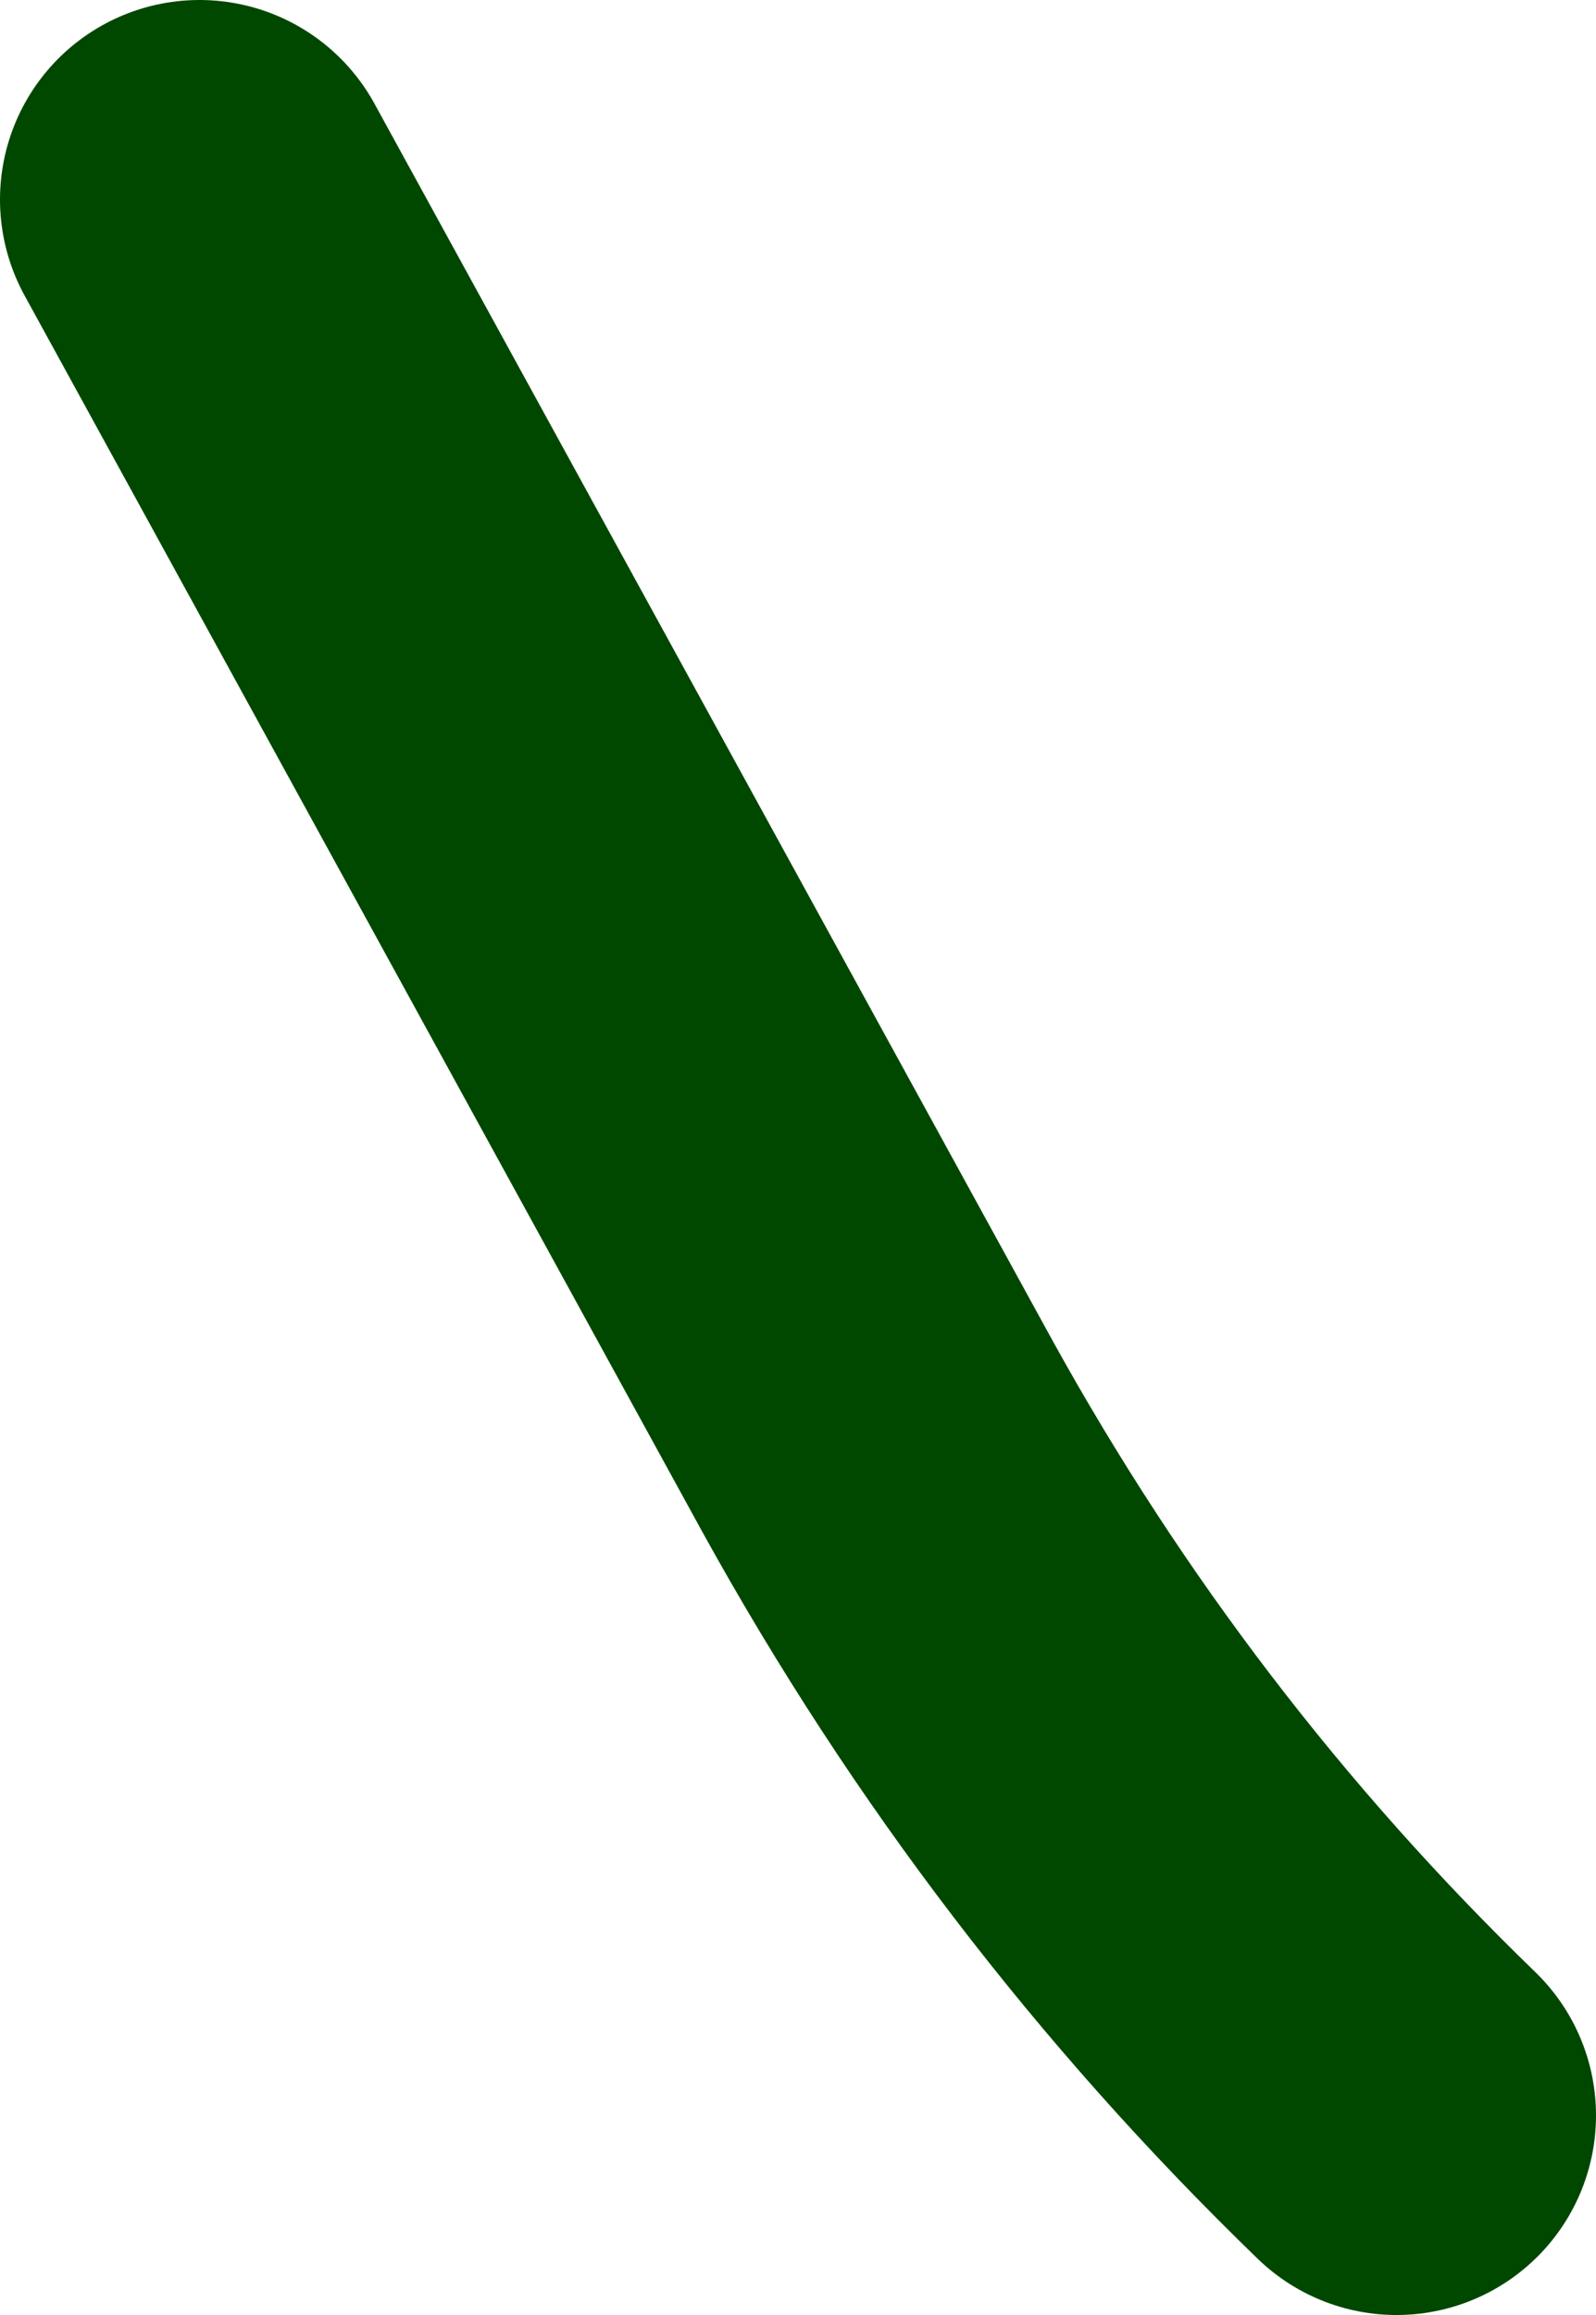
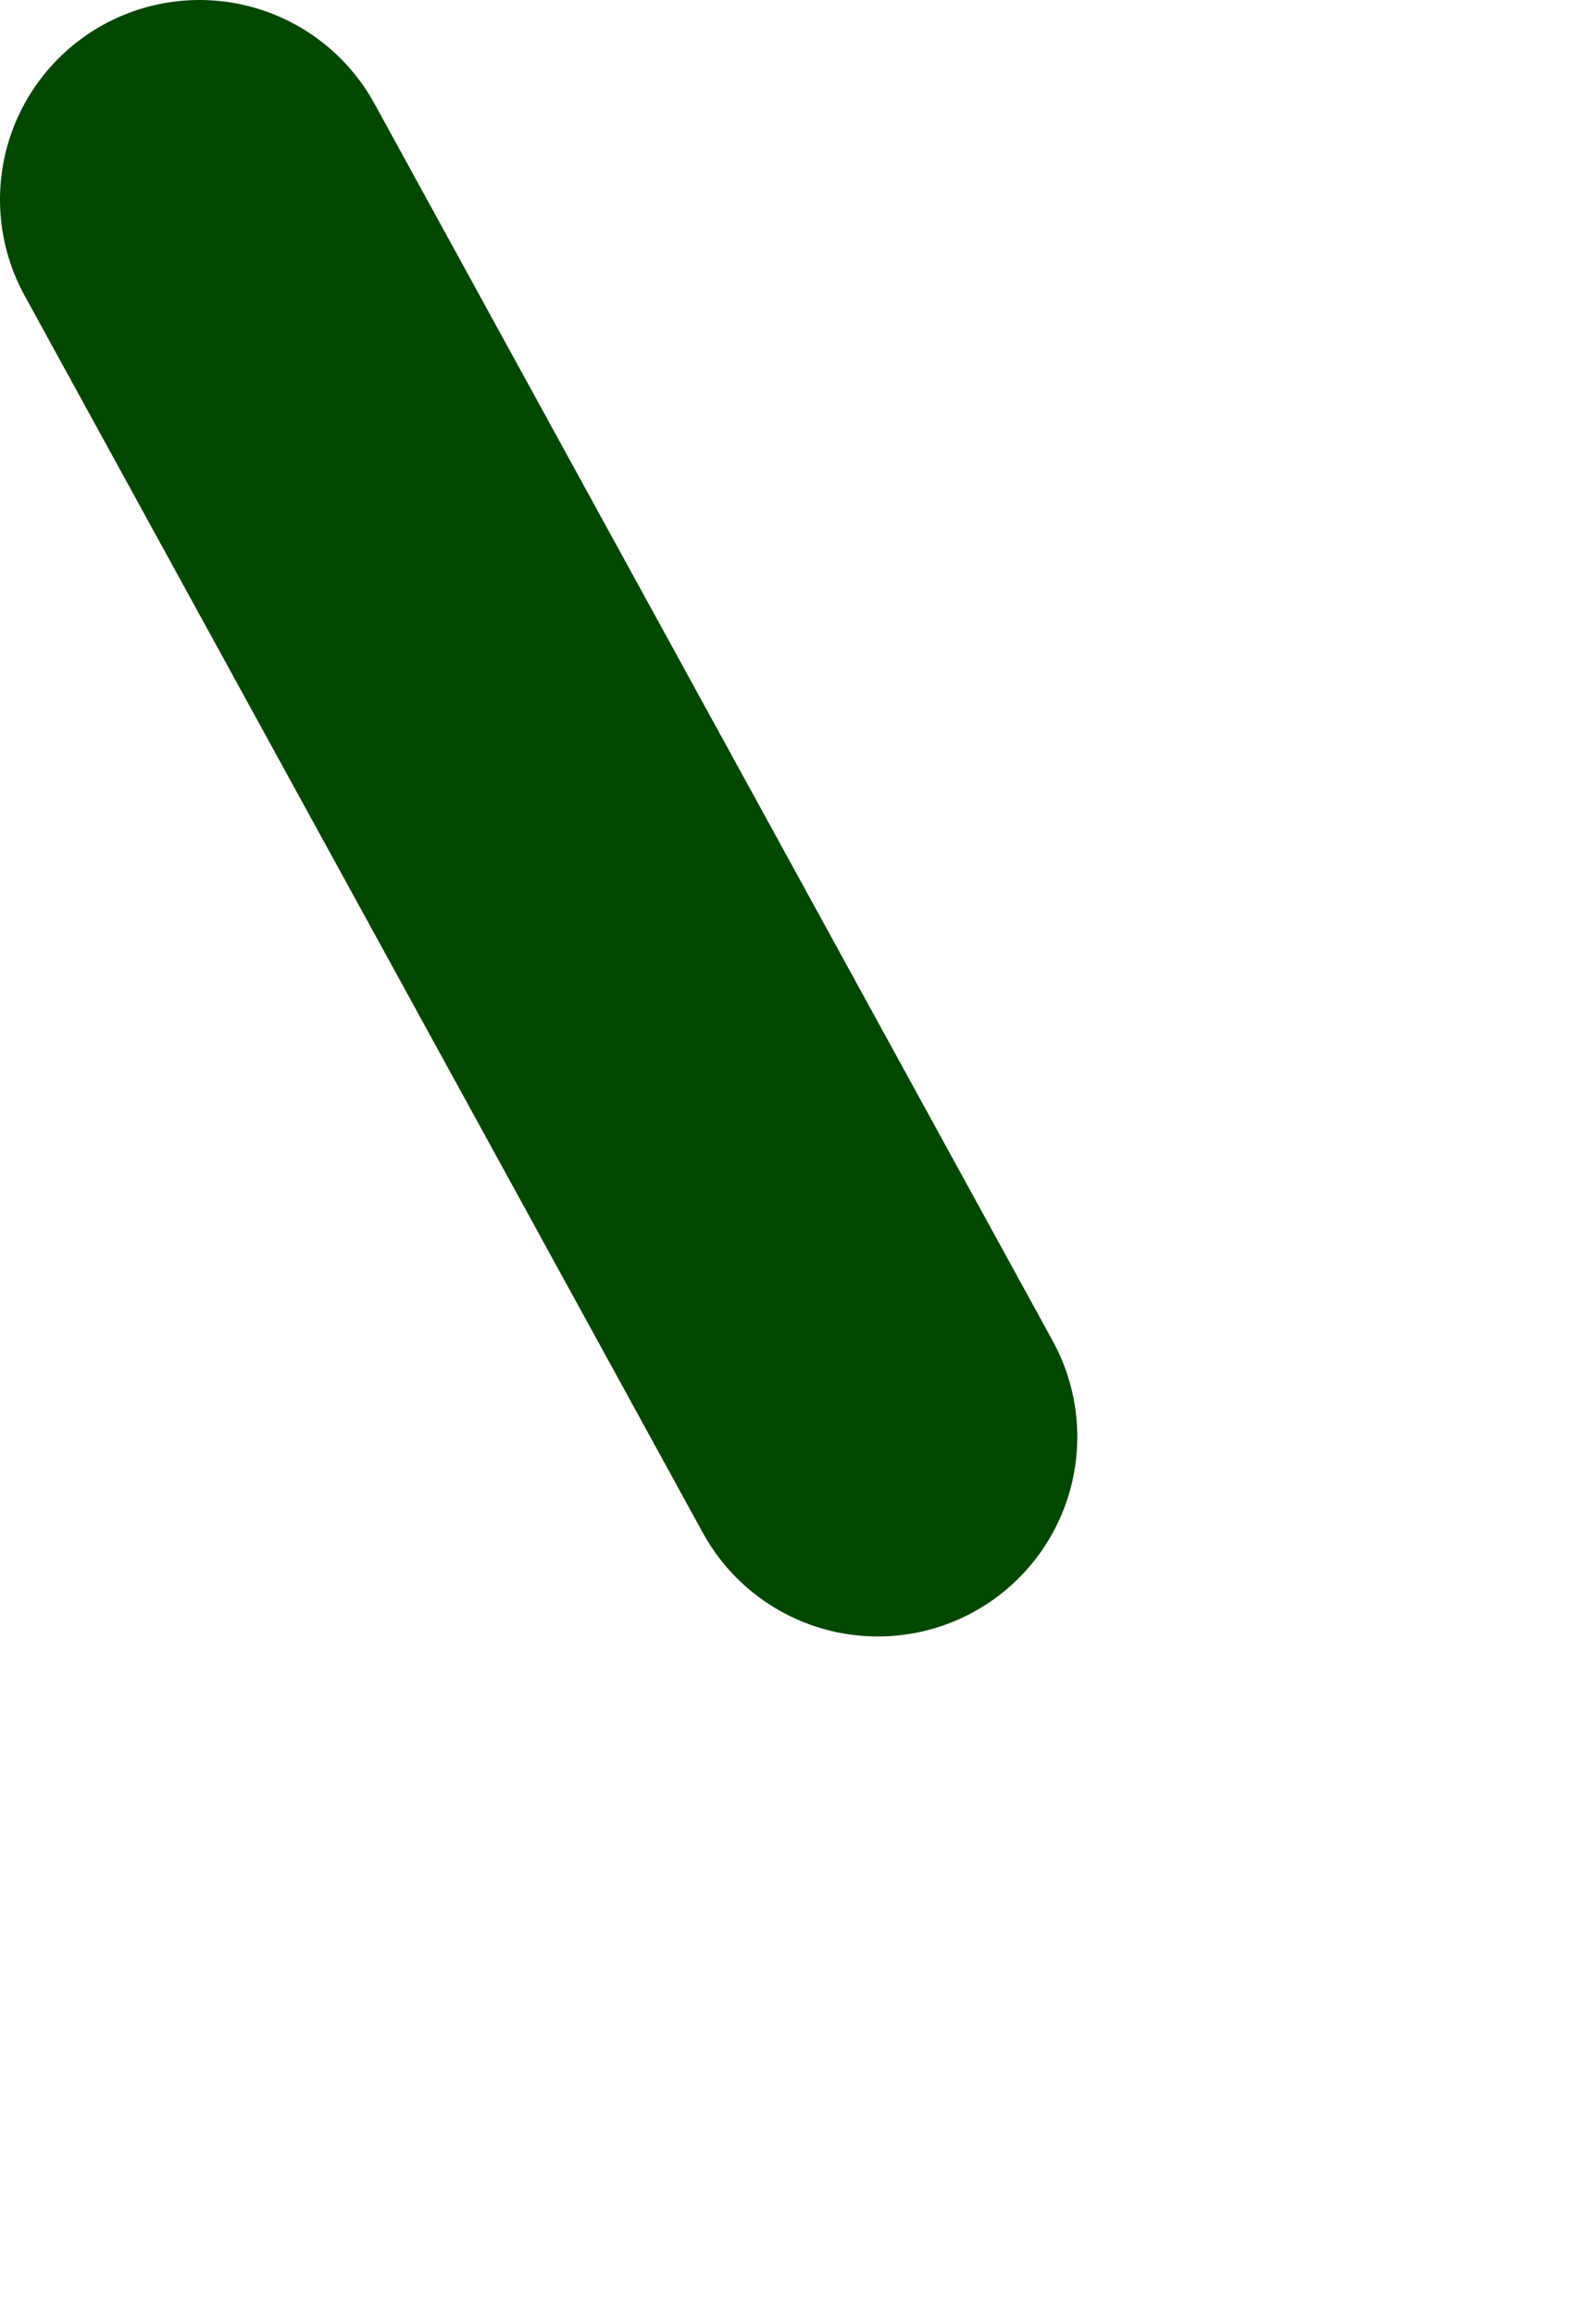
<svg xmlns="http://www.w3.org/2000/svg" height="11.6px" width="8.0px">
  <g transform="matrix(1.0, 0.0, 0.0, 1.0, -154.6, 37.6)">
-     <path d="M155.6 -36.6 L159.0 -30.4 Q160.05 -28.5 161.6 -27.0" fill="none" stroke="#004700" stroke-linecap="round" stroke-linejoin="round" stroke-width="2.0" />
+     <path d="M155.6 -36.6 L159.0 -30.4 " fill="none" stroke="#004700" stroke-linecap="round" stroke-linejoin="round" stroke-width="2.0" />
  </g>
</svg>